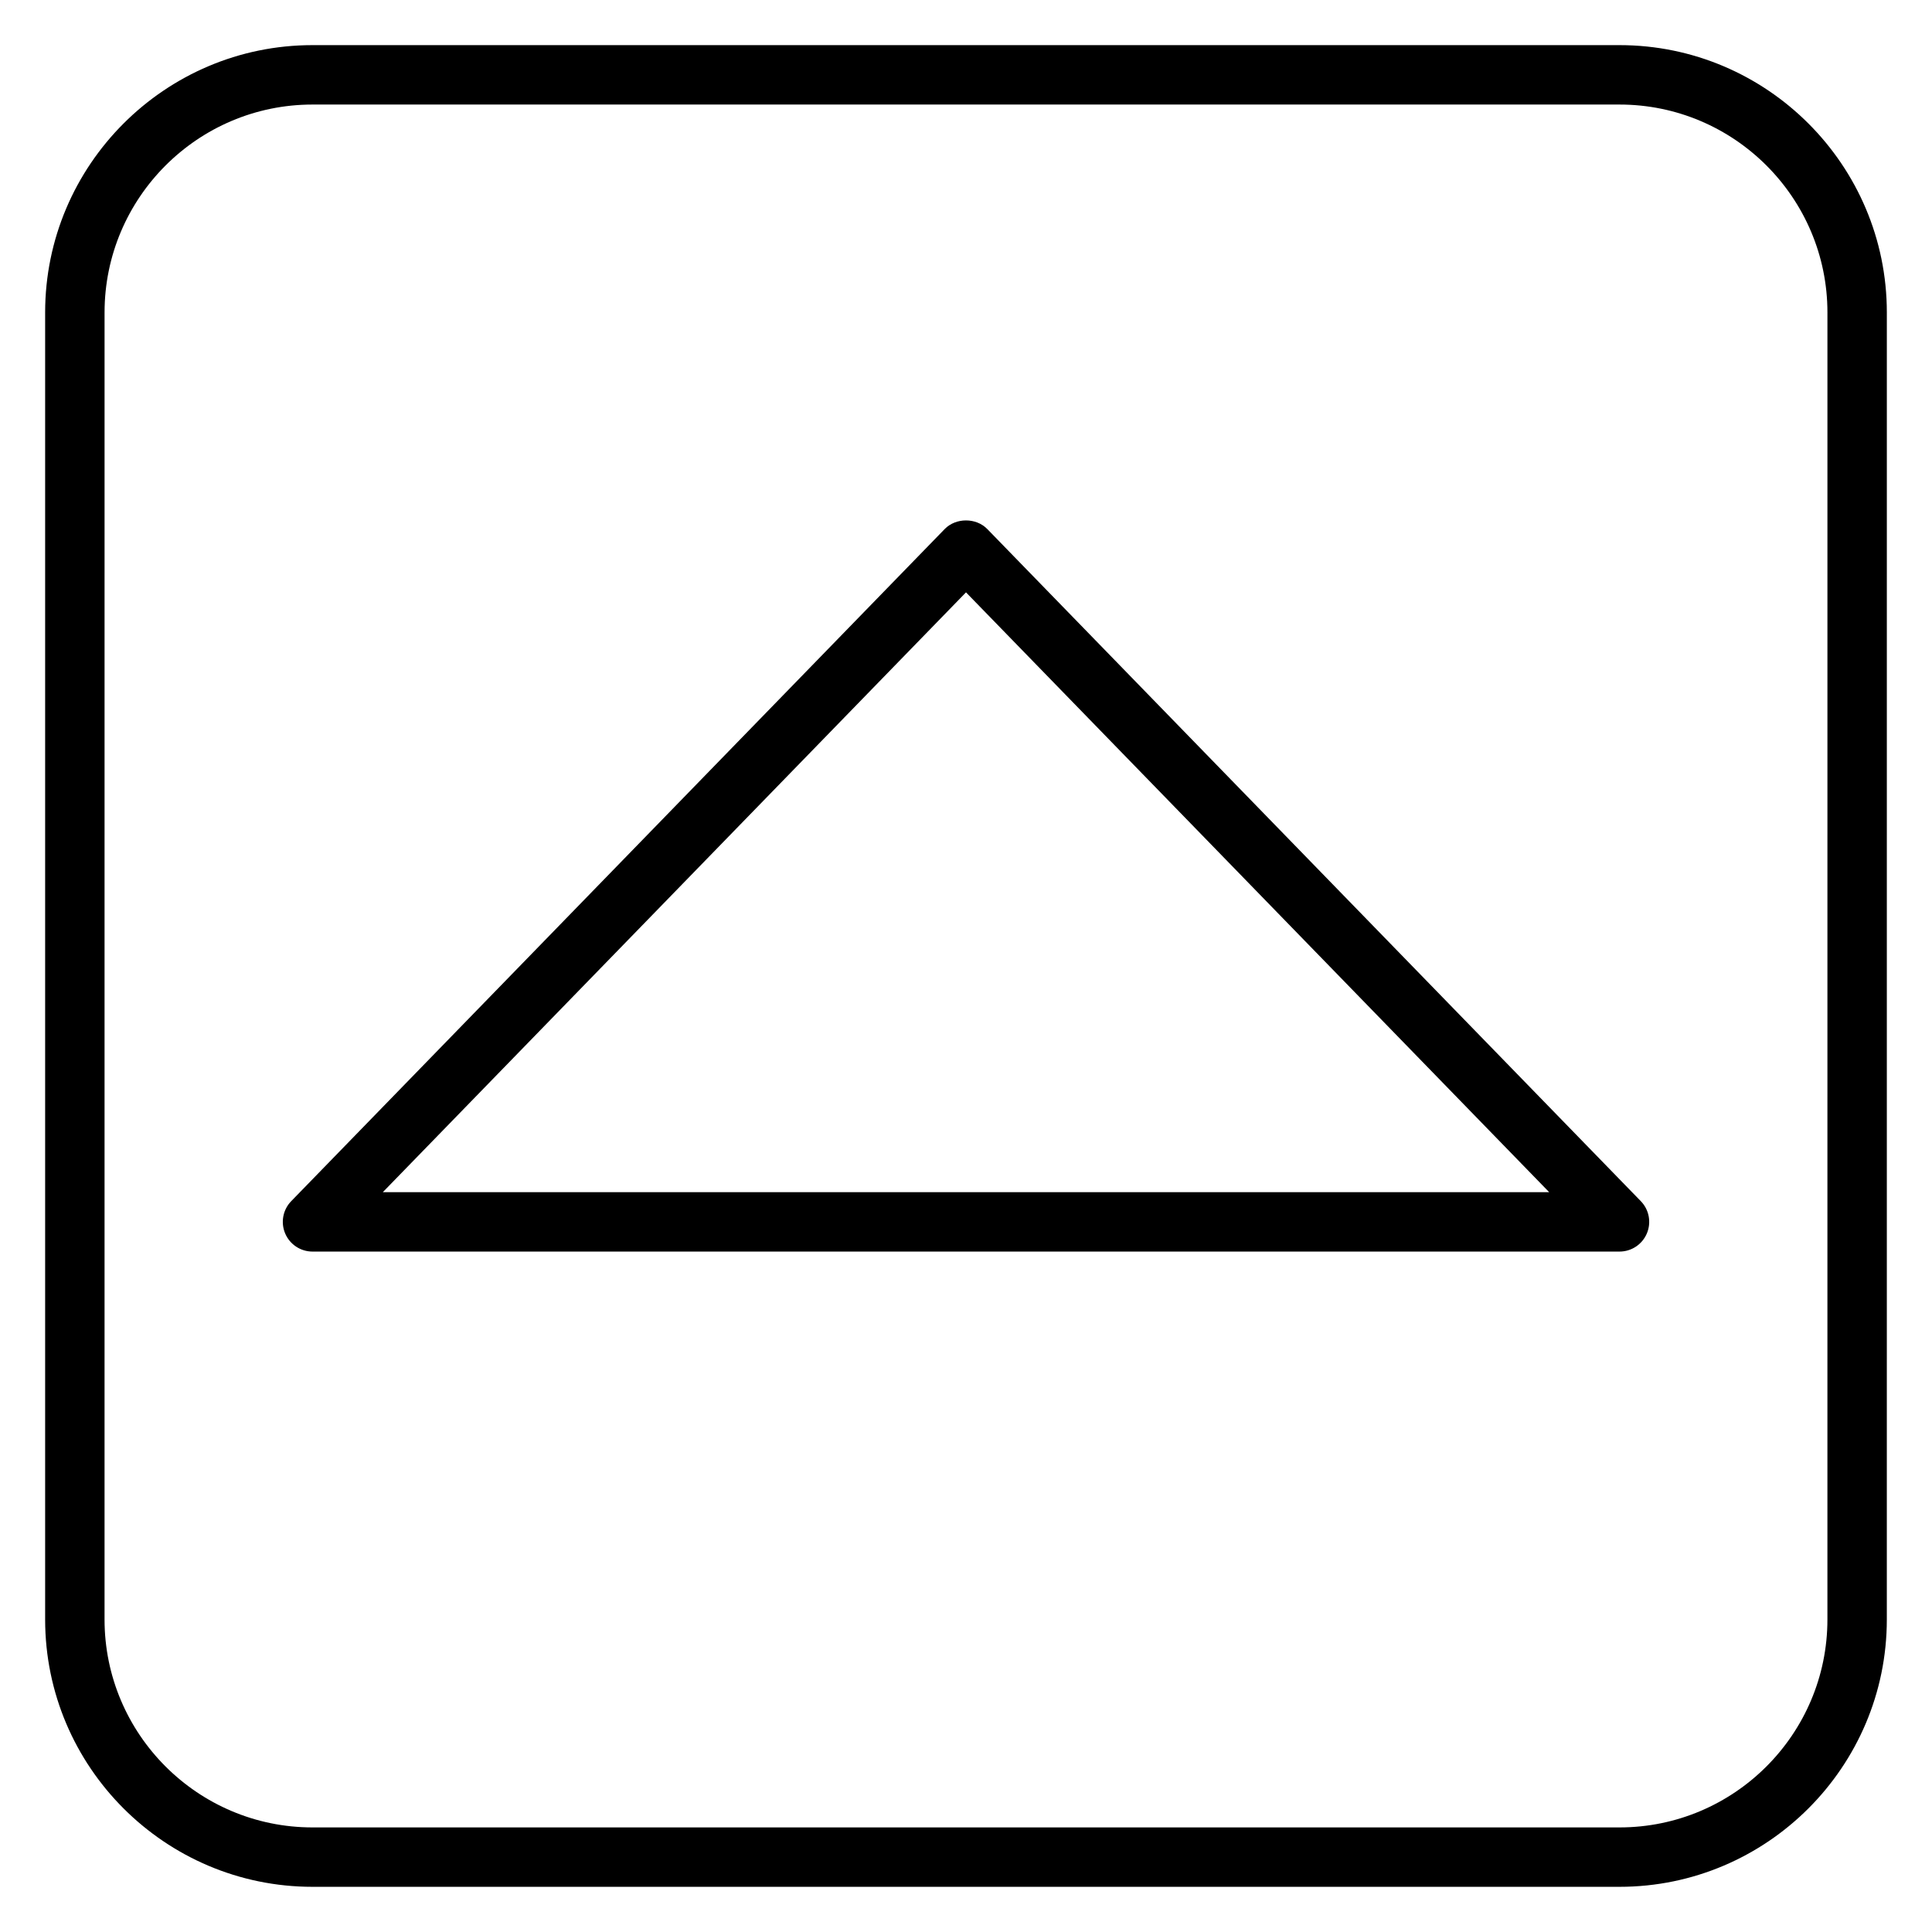
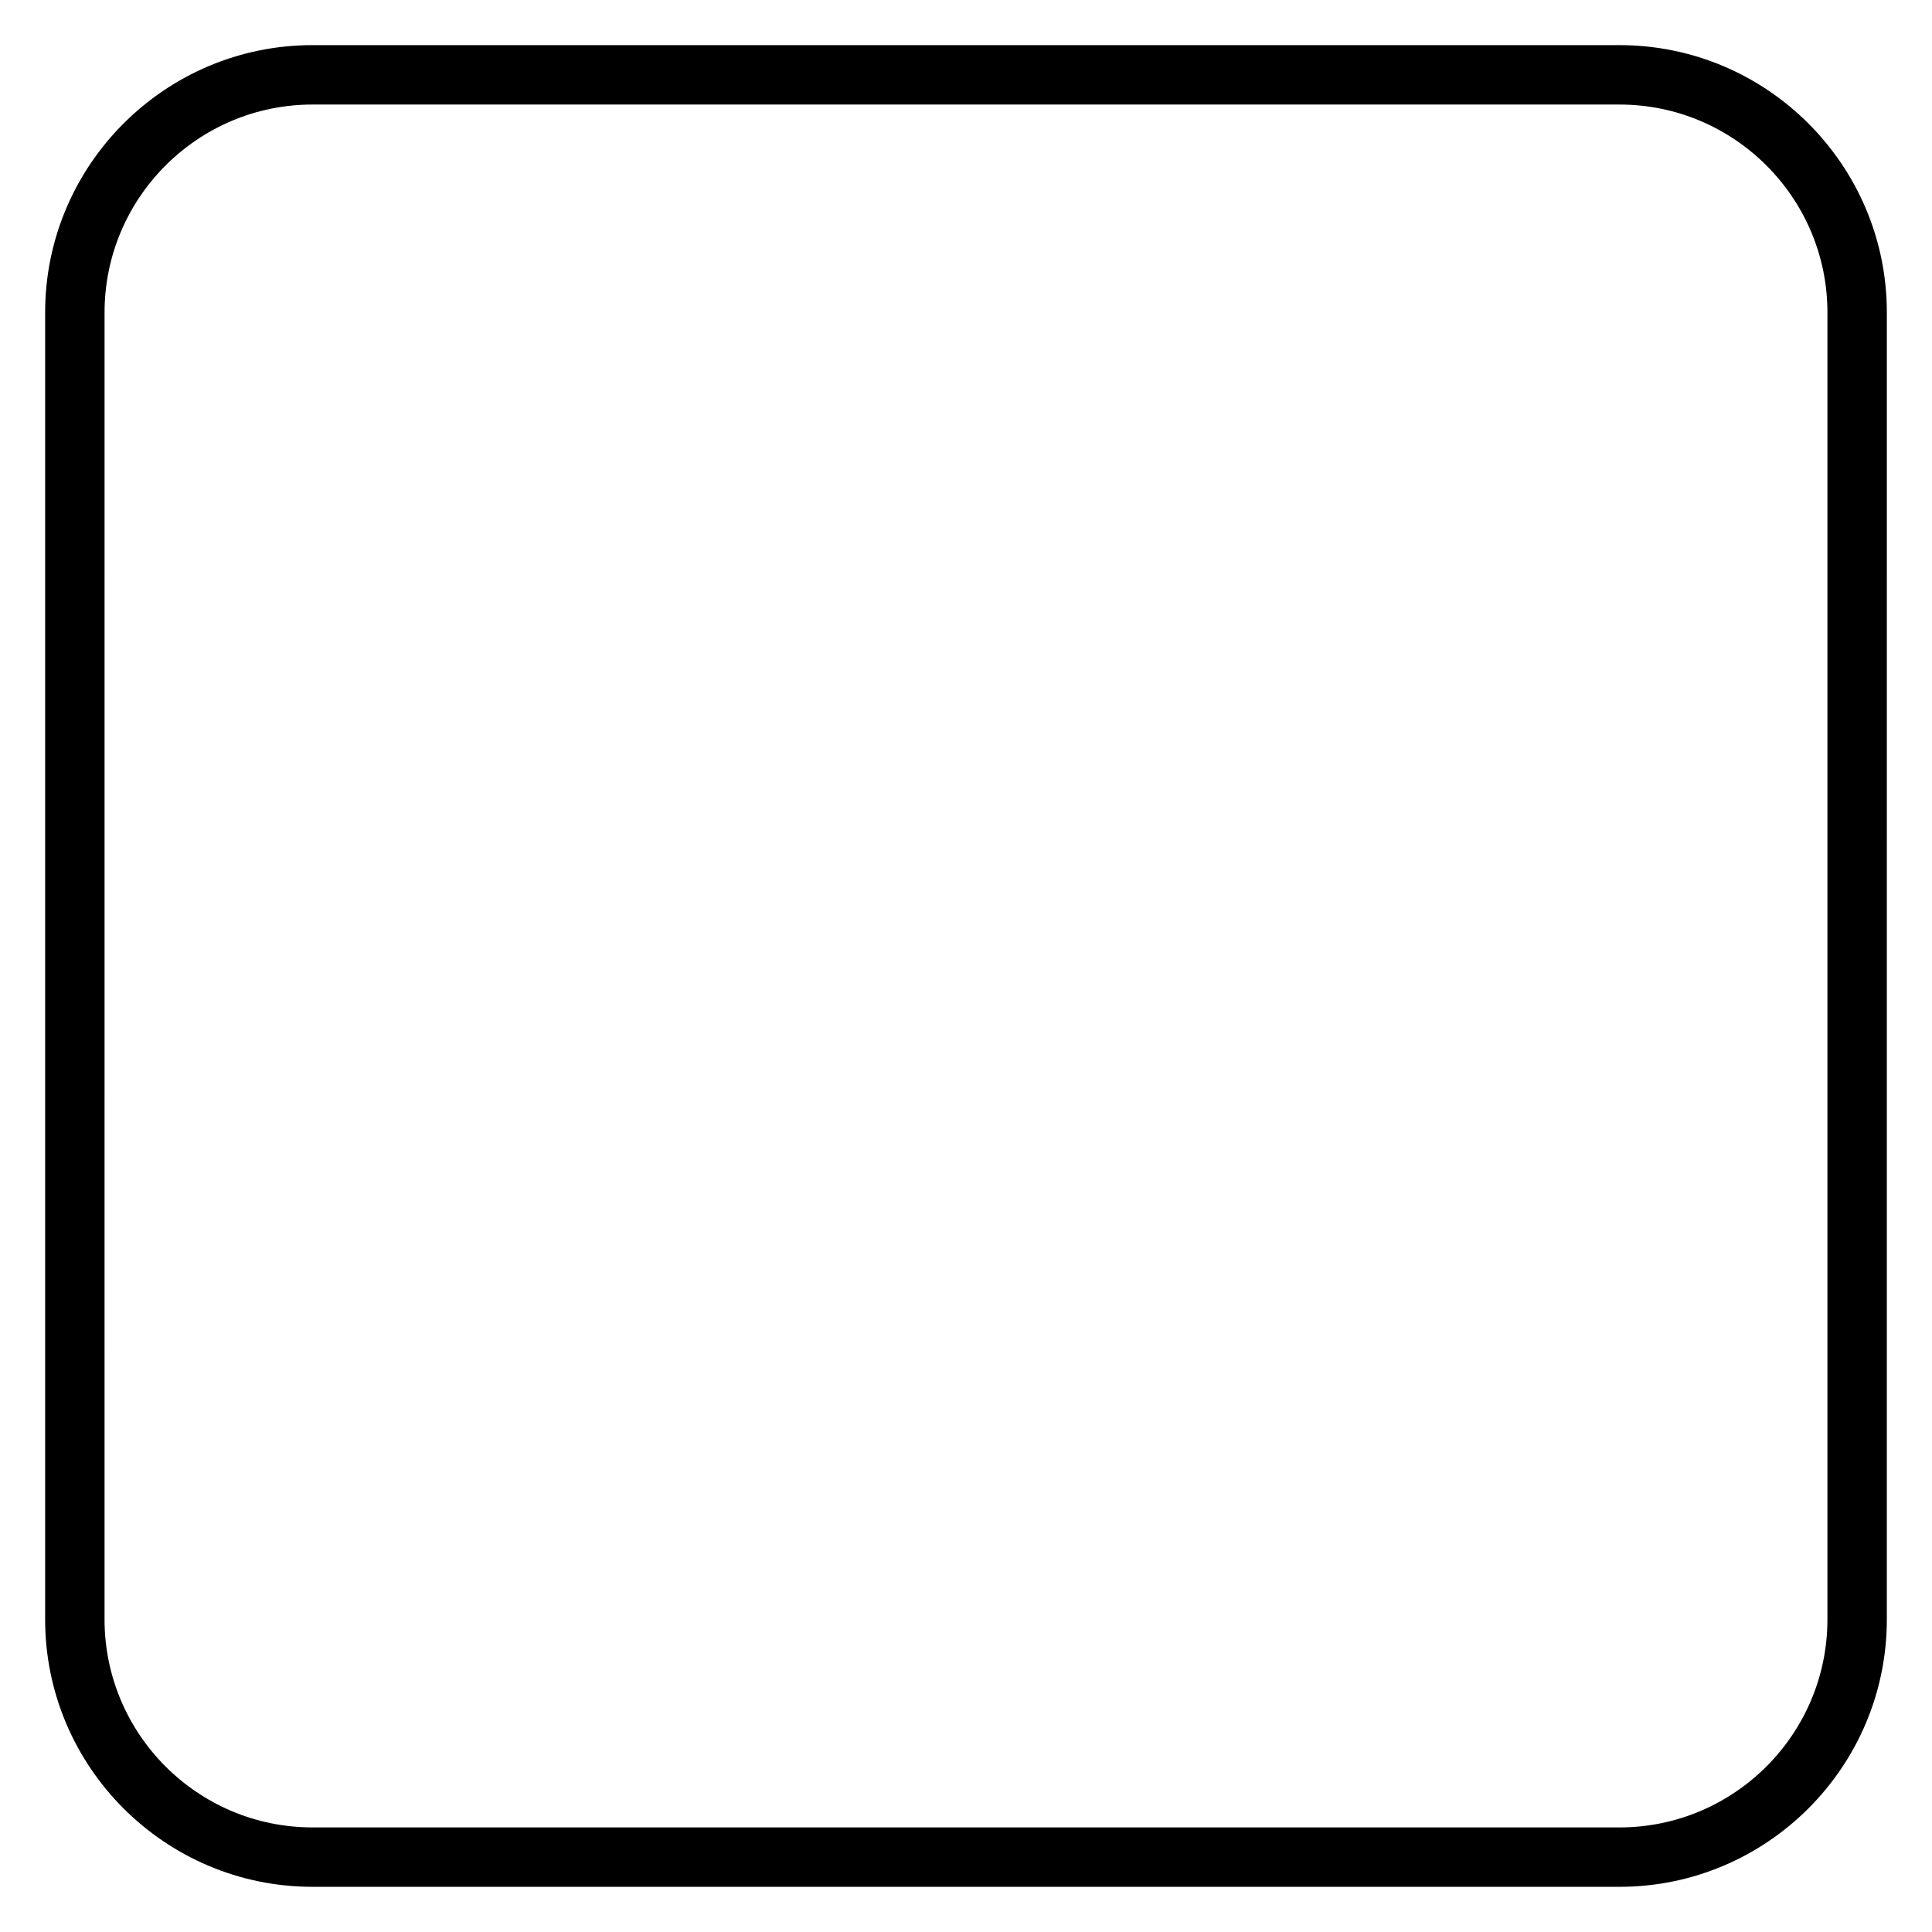
<svg xmlns="http://www.w3.org/2000/svg" fill="#000000" width="800px" height="800px" version="1.1" viewBox="144 144 512 512">
  <g>
-     <path d="m405.64 284.2c-2.969-3.043-8.316-3.043-11.285 0l-173.18 178.12c-2.207 2.269-2.836 5.641-1.605 8.551 1.227 2.914 4.082 4.809 7.246 4.809h346.37c3.168 0 6.019-1.895 7.25-4.809 1.23-2.914 0.602-6.285-1.605-8.551zm-160.19 175.74 154.55-158.96 154.55 158.96z" />
    <path d="m573.18 155.96h-346.37c-39.062 0-70.848 31.785-70.848 70.848v346.37c0 39.062 31.785 70.848 70.848 70.848h346.37c39.062 0 70.848-31.785 70.848-70.848l0.004-346.37c0-39.062-31.785-70.848-70.848-70.848zm55.105 417.22c0 30.387-24.719 55.105-55.105 55.105h-346.37c-30.387 0-55.105-24.719-55.105-55.105l0.004-346.37c0-30.387 24.719-55.105 55.105-55.105h346.37c30.387 0 55.105 24.719 55.105 55.105z" />
  </g>
</svg>